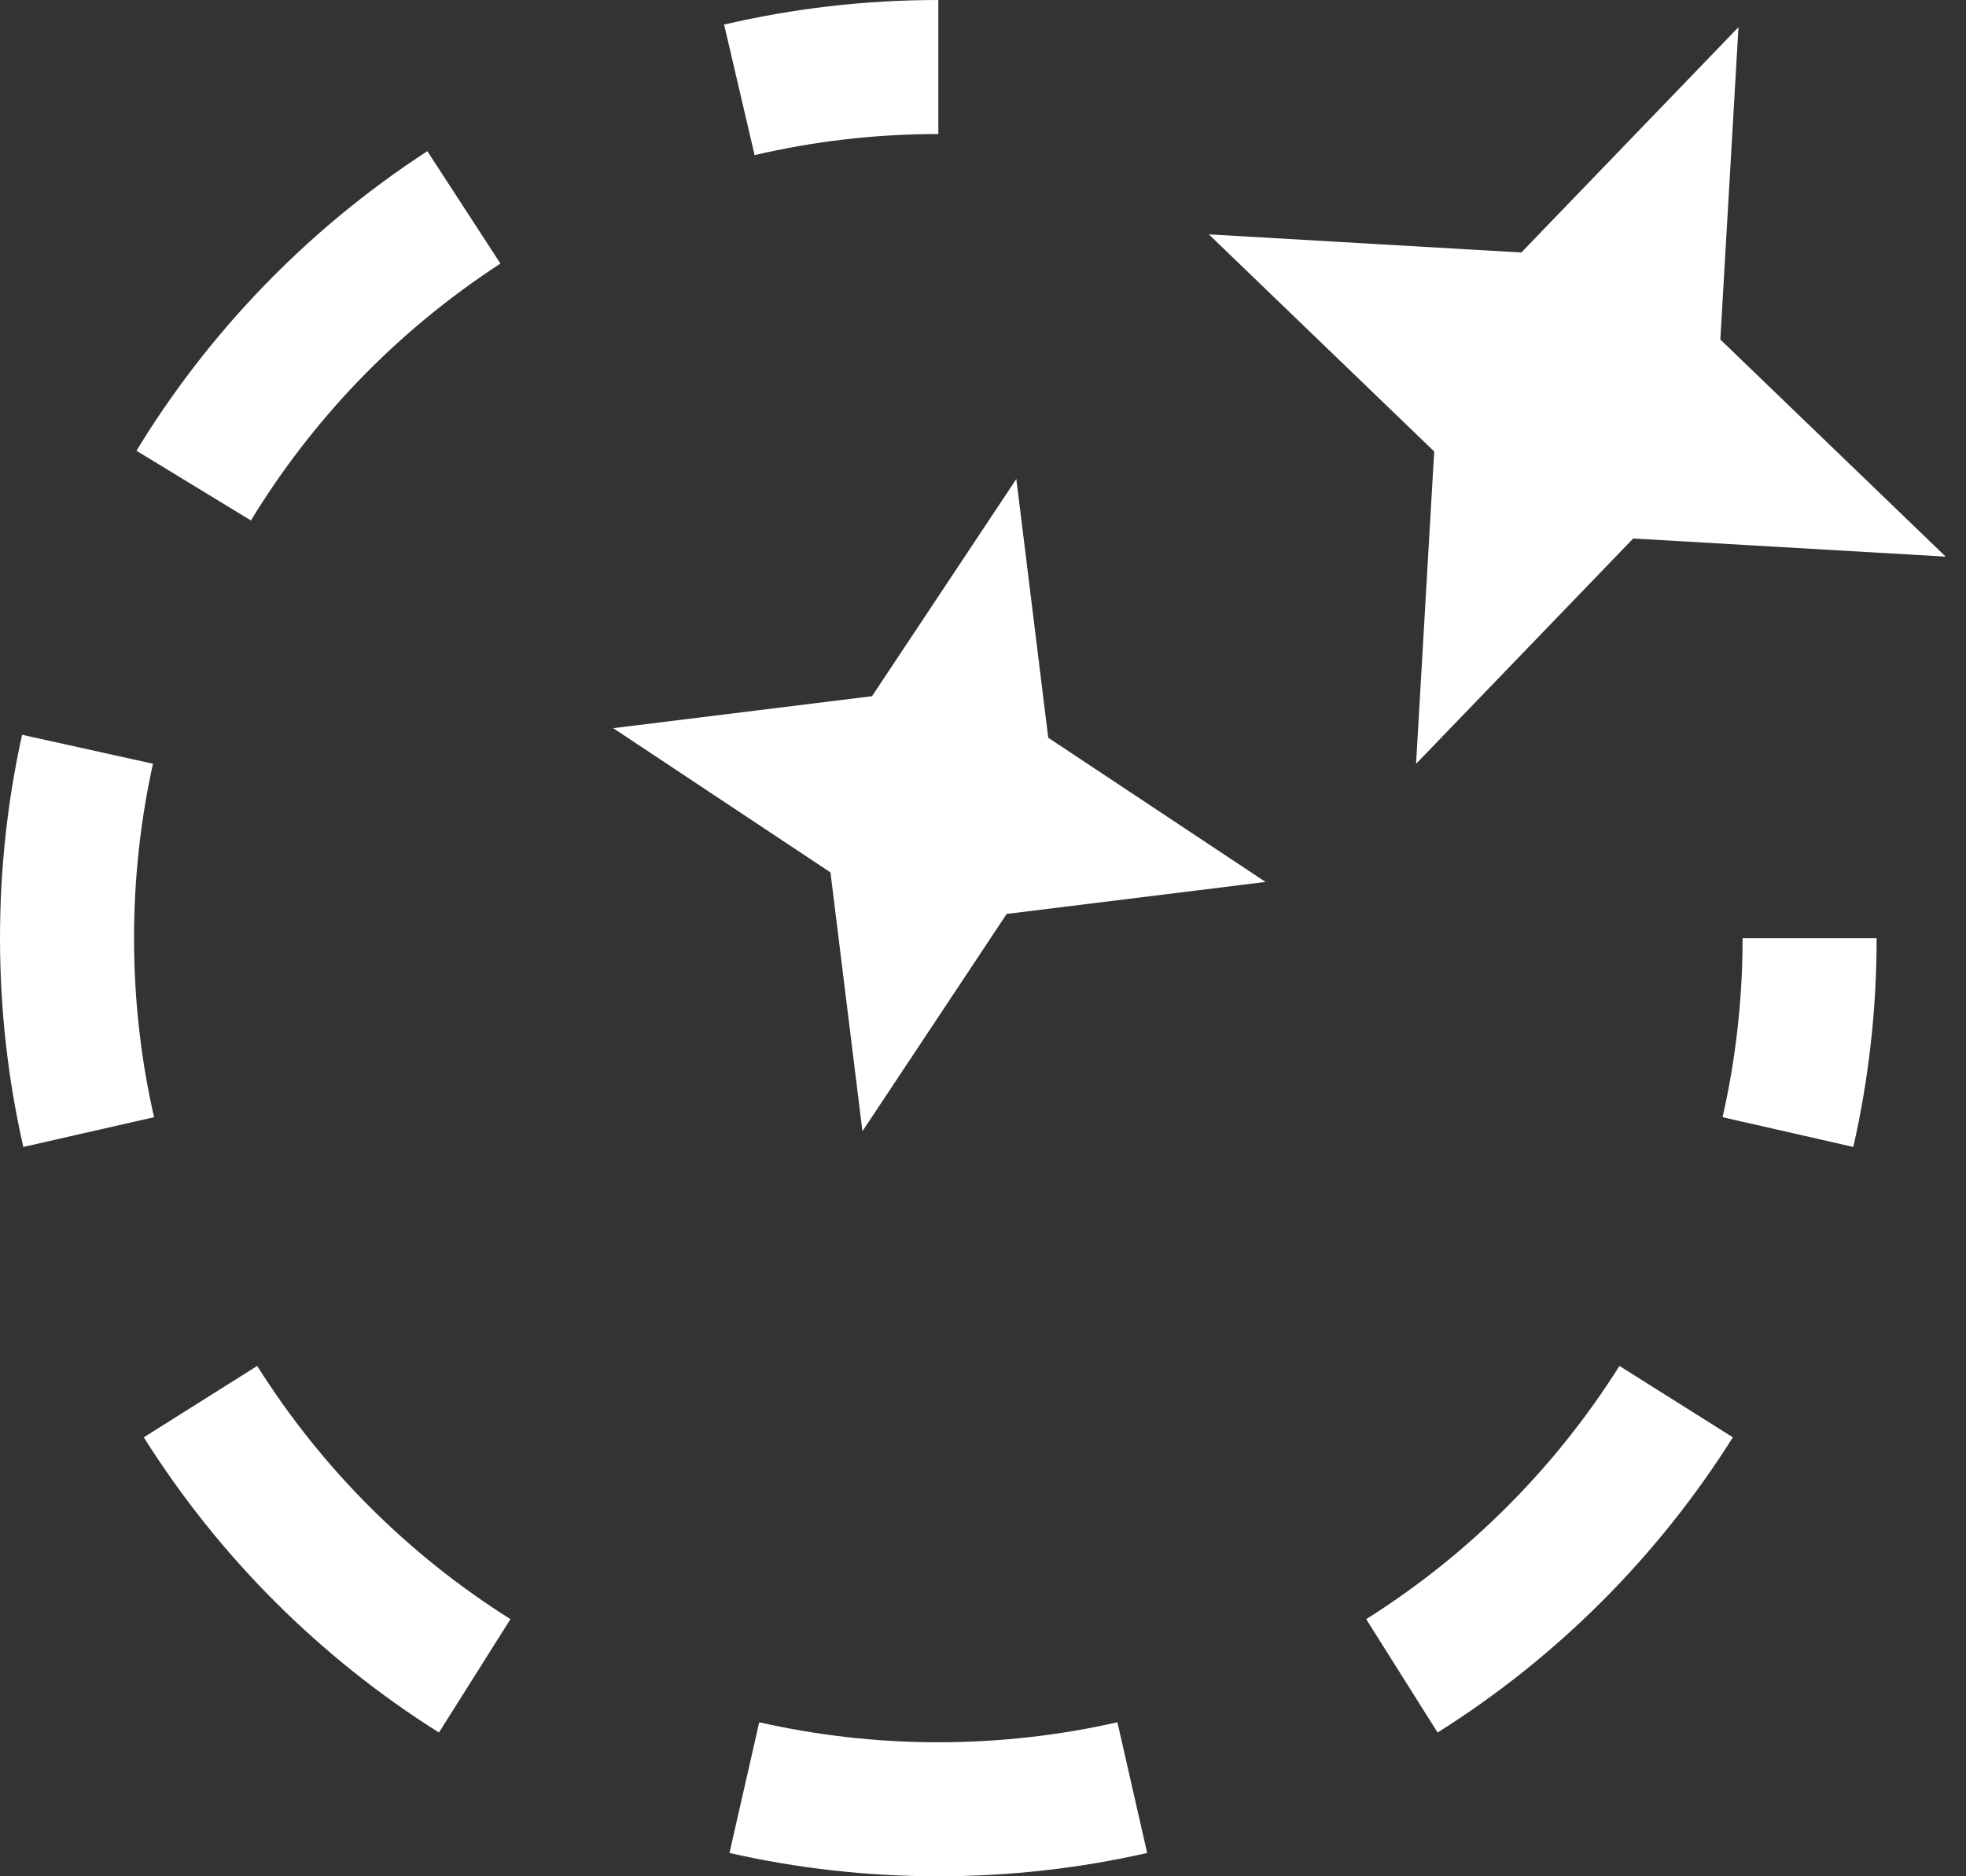
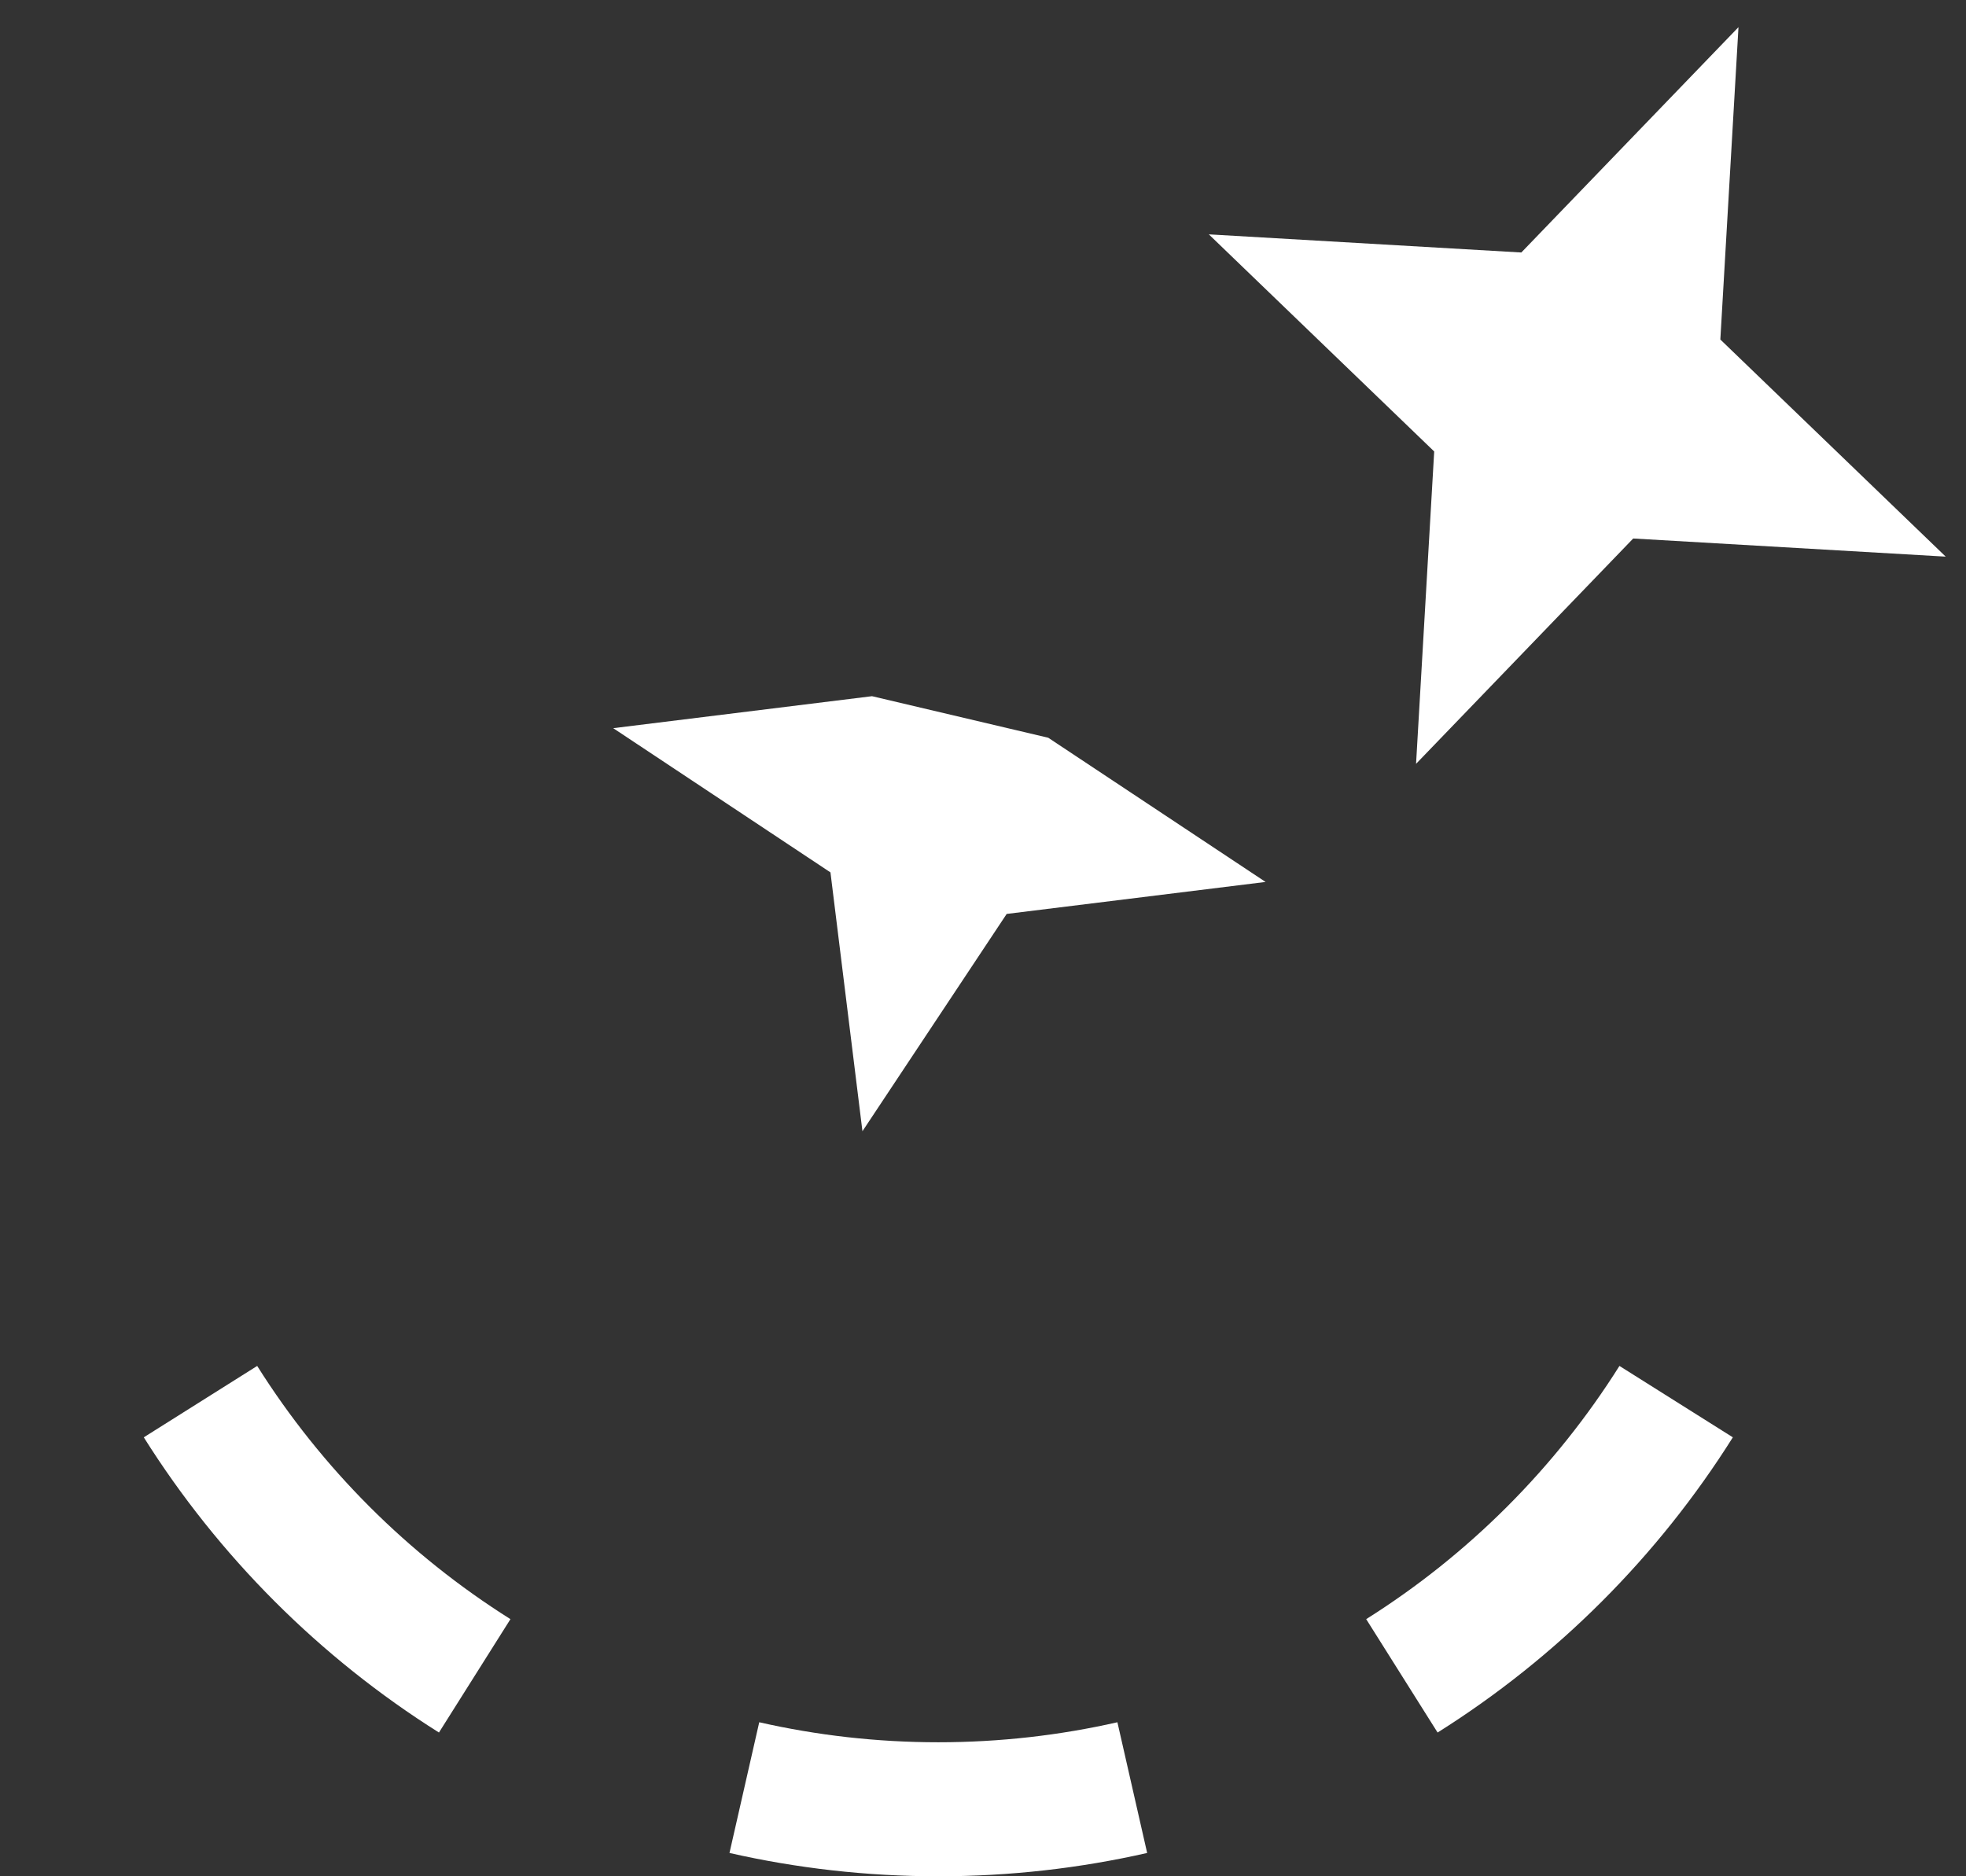
<svg xmlns="http://www.w3.org/2000/svg" fill="none" height="100%" overflow="visible" preserveAspectRatio="none" style="display: block;" viewBox="0 0 22 21" width="100%">
  <rect x="0" y="0" width="22" height="21" fill="#333333" stroke="none" />
  <g id="Vector">
-     <path d="M8.103 0.275C8.874 0.095 9.676 0 10.5 0V1.5C9.792 1.5 9.104 1.582 8.444 1.736L8.103 0.275Z" fill="white" style="fill:white;fill-opacity:1;" />
-     <path d="M2.923 3.231C3.48 2.65 4.104 2.133 4.782 1.692L5.6 2.95C5.019 3.328 4.484 3.771 4.005 4.269C3.552 4.742 3.15 5.263 2.808 5.825L1.527 5.045C1.926 4.389 2.395 3.781 2.923 3.231Z" fill="white" style="fill:white;fill-opacity:1;" />
-     <path d="M0 10.5C0 9.719 0.085 8.958 0.247 8.224L1.712 8.548C1.573 9.176 1.5 9.829 1.5 10.5C1.5 11.19 1.577 11.861 1.724 12.504L0.261 12.837C0.09 12.085 0 11.302 0 10.5Z" fill="white" style="fill:white;fill-opacity:1;" />
-     <path d="M21 10.5C21 11.302 20.91 12.085 20.739 12.837L19.276 12.504C19.422 11.861 19.5 11.19 19.5 10.5H21Z" fill="white" style="fill:white;fill-opacity:1;" />
    <path d="M4.912 19.391C3.579 18.552 2.448 17.421 1.609 16.087L2.878 15.288C3.598 16.432 4.568 17.402 5.712 18.122L4.912 19.391Z" fill="white" style="fill:white;fill-opacity:1;" />
    <path d="M19.391 16.087C18.552 17.421 17.421 18.552 16.087 19.391L15.288 18.122C16.432 17.402 17.402 16.432 18.122 15.288L19.391 16.087Z" fill="white" style="fill:white;fill-opacity:1;" />
    <path d="M10.5 21C9.698 21 8.915 20.91 8.163 20.739L8.496 19.276C9.14 19.422 9.81 19.5 10.5 19.5C11.19 19.5 11.861 19.422 12.504 19.276L12.837 20.739C12.085 20.91 11.302 21 10.5 21Z" fill="white" style="fill:white;fill-opacity:1;" />
    <path d="M19.454 0.304L19.251 3.8L21.773 6.23L18.276 6.027L15.846 8.549L16.049 5.053L13.527 2.623L17.024 2.826L19.454 0.304Z" fill="white" style="fill:white;fill-opacity:1;" />
-     <path d="M11.73 8.257L11.373 5.361L9.758 7.792L6.862 8.15L9.293 9.764L9.651 12.661L11.265 10.229L14.162 9.871L11.73 8.257Z" fill="white" style="fill:white;fill-opacity:1;" />
+     <path d="M11.73 8.257L9.758 7.792L6.862 8.15L9.293 9.764L9.651 12.661L11.265 10.229L14.162 9.871L11.73 8.257Z" fill="white" style="fill:white;fill-opacity:1;" />
  </g>
</svg>